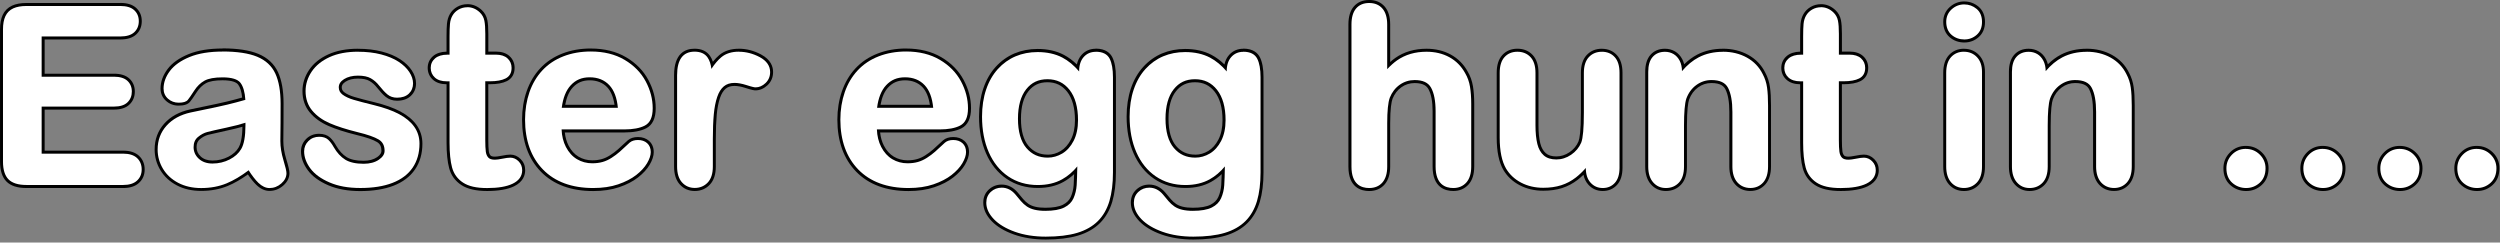
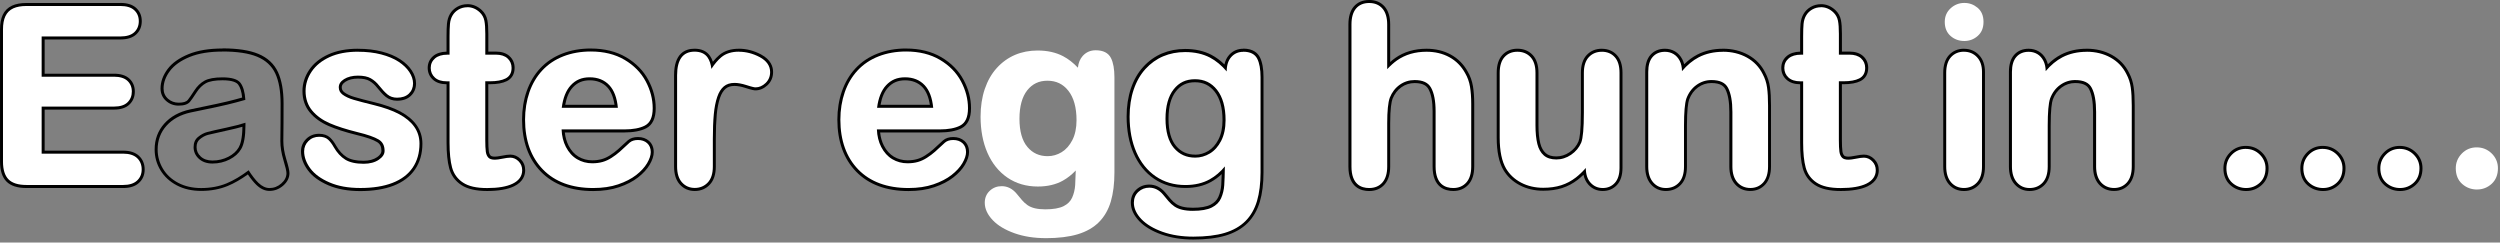
<svg xmlns="http://www.w3.org/2000/svg" width="835" height="81" viewBox="0 0 835 81" fill="none">
  <rect x="0" y="0" width="835" height="81" fill="#808080" stroke="none" />
  <g clip-path="url(#clip0_1_208)">
    <path d="M8.8 62.29C5.94 62.29 3.82 61.61 2.49 60.27C1.17 58.93 0.5 56.82 0.5 53.99V9.8C0.5 7.95 0.79 6.4 1.36 5.18C1.97 3.88 2.94 2.92 4.24 2.33C5.45 1.78 6.99 1.5 8.81 1.5H40.25C42.4 1.5 44.05 2.01 45.16 3.03C46.29 4.07 46.87 5.43 46.87 7.08C46.87 8.73 46.29 10.13 45.16 11.17C44.05 12.18 42.4 12.69 40.25 12.69H14.41V25.13H38.11C40.18 25.13 41.77 25.63 42.85 26.61C43.96 27.62 44.52 28.95 44.52 30.58C44.52 32.21 43.97 33.54 42.89 34.57C41.82 35.59 40.21 36.11 38.11 36.11H14.41V50.83H41.16C43.28 50.83 44.93 51.36 46.07 52.4C47.23 53.46 47.82 54.88 47.82 56.61C47.82 58.34 47.23 59.67 46.07 60.74C44.94 61.78 43.29 62.31 41.16 62.31H8.8V62.29Z" fill="white" />
    <path d="M40.24 2C42.26 2 43.8 2.47 44.81 3.39C45.84 4.33 46.36 5.56 46.36 7.07C46.36 8.58 45.84 9.85 44.81 10.79C43.8 11.71 42.26 12.18 40.24 12.18H13.91V25.62H38.11C40.05 25.62 41.53 26.08 42.52 26.97C43.52 27.88 44.03 29.09 44.03 30.57C44.03 32.05 43.53 33.26 42.55 34.2C41.58 35.13 40.08 35.6 38.11 35.6H13.91V51.32H41.16C43.15 51.32 44.69 51.8 45.73 52.75C46.78 53.71 47.32 55.01 47.32 56.59C47.32 58.17 46.79 59.38 45.73 60.35C44.69 61.3 43.15 61.78 41.16 61.78H8.8C6.08 61.78 4.08 61.15 2.85 59.91C1.62 58.67 1 56.68 1 53.98V9.8C1 8.02 1.27 6.54 1.81 5.4C2.37 4.21 3.25 3.34 4.44 2.79C5.59 2.27 7.05 2 8.8 2H40.24ZM40.24 1H8.8C6.91 1 5.3 1.3 4.03 1.88C2.62 2.53 1.57 3.57 0.91 4.97C0.31 6.25 0.01 7.87 0.01 9.8V54C0.01 56.96 0.73 59.19 2.15 60.63C3.57 62.07 5.81 62.8 8.81 62.8H41.17C43.42 62.8 45.18 62.23 46.41 61.1C47.68 59.94 48.32 58.43 48.32 56.6C48.32 54.77 47.68 53.19 46.41 52.02C45.18 50.89 43.41 50.32 41.17 50.32H14.91V36.6H38.11C40.34 36.6 42.07 36.04 43.24 34.92C44.43 33.79 45.03 32.32 45.03 30.57C45.03 28.82 44.41 27.34 43.2 26.23C42.02 25.16 40.31 24.62 38.12 24.62H14.91V13.18H40.24C42.52 13.18 44.28 12.62 45.48 11.52C46.72 10.38 47.35 8.89 47.35 7.06C47.35 5.23 46.72 3.78 45.48 2.64C44.28 1.54 42.51 0.98 40.24 0.98V1Z" fill="black" />
-     <path d="M90.01 63.3C88.62 63.3 87.27 62.67 85.99 61.44C85.02 60.5 83.99 59.21 82.93 57.58C80.53 59.36 78.17 60.74 75.9 61.68C73.31 62.76 70.38 63.3 67.19 63.3C64.23 63.3 61.59 62.7 59.33 61.52C57.05 60.33 55.26 58.69 54.02 56.64C52.78 54.59 52.15 52.34 52.15 49.95C52.15 46.71 53.19 43.91 55.25 41.62C57.28 39.36 60.09 37.82 63.6 37.06C64.3 36.9 66.04 36.53 68.79 35.97C71.54 35.41 73.91 34.89 75.83 34.43C77.55 34.02 79.43 33.53 81.41 32.96C81.23 30.69 80.73 29.01 79.92 27.95C79.11 26.88 77.17 26.32 74.32 26.32C71.72 26.32 69.77 26.67 68.53 27.36C67.28 28.05 66.18 29.11 65.28 30.52C64.24 32.12 63.52 33.16 63.08 33.69C62.46 34.43 61.34 34.79 59.65 34.79C58.17 34.79 56.88 34.31 55.8 33.36C54.68 32.38 54.12 31.11 54.12 29.58C54.12 27.44 54.88 25.35 56.37 23.37C57.84 21.41 60.13 19.79 63.17 18.55C66.17 17.33 69.92 16.71 74.34 16.71C79.26 16.71 83.21 17.31 86.07 18.49C89.05 19.72 91.19 21.7 92.43 24.39C93.62 26.97 94.23 30.41 94.23 34.6C94.23 37.17 94.23 39.35 94.21 41.14C94.2 42.93 94.18 44.93 94.15 47.12C94.15 49.06 94.48 51.13 95.13 53.25C95.86 55.63 96.2 57.09 96.2 57.85C96.2 59.27 95.55 60.55 94.28 61.67C93.04 62.75 91.61 63.3 90.03 63.3H90.01ZM81.47 41.67C79.96 42.14 78.02 42.62 75.68 43.12C72.67 43.76 70.55 44.24 69.37 44.55C68.34 44.82 67.34 45.36 66.39 46.15C65.55 46.85 65.14 47.83 65.14 49.13C65.14 50.51 65.65 51.65 66.7 52.63C67.76 53.61 69.19 54.11 70.95 54.11C72.94 54.11 74.81 53.67 76.49 52.8C78.14 51.95 79.36 50.84 80.11 49.52C81.01 48.01 81.46 45.43 81.46 41.84V41.66L81.47 41.67Z" fill="white" />
    <path d="M74.33 17.2C79.19 17.2 83.07 17.79 85.87 18.94C88.73 20.12 90.78 22.02 91.97 24.59C93.13 27.11 93.72 30.47 93.72 34.59C93.72 37.16 93.72 39.34 93.7 41.13C93.69 42.92 93.67 44.92 93.64 47.11C93.64 49.1 93.98 51.22 94.64 53.4C95.34 55.7 95.68 57.16 95.68 57.86C95.68 59.13 95.09 60.29 93.93 61.3C92.78 62.3 91.47 62.81 90.01 62.81C88.76 62.81 87.52 62.23 86.33 61.09C85.3 60.09 84.19 58.67 83.05 56.87C80.53 58.78 78.06 60.25 75.7 61.23C73.17 62.28 70.31 62.81 67.19 62.81C64.32 62.81 61.75 62.23 59.56 61.09C57.36 59.94 55.64 58.36 54.45 56.39C53.26 54.42 52.65 52.26 52.65 49.96C52.65 46.85 53.65 44.16 55.63 41.97C57.59 39.79 60.31 38.3 63.72 37.56C64.43 37.4 66.17 37.03 68.9 36.48C71.64 35.92 74.01 35.4 75.96 34.94C77.79 34.5 79.81 33.97 81.95 33.35C81.79 30.78 81.24 28.87 80.33 27.67C79.4 26.46 77.39 25.84 74.33 25.84C71.65 25.84 69.62 26.21 68.3 26.94C66.98 27.67 65.82 28.79 64.87 30.26C63.85 31.84 63.14 32.86 62.71 33.38C62.19 34 61.19 34.3 59.66 34.3C58.31 34.3 57.13 33.86 56.14 32.99C55.14 32.11 54.63 30.96 54.63 29.59C54.63 27.56 55.35 25.57 56.78 23.68C58.21 21.79 60.41 20.23 63.37 19.02C66.31 17.82 70 17.22 74.35 17.22M70.96 54.62C73.03 54.62 74.97 54.16 76.73 53.25C78.47 52.35 79.75 51.18 80.56 49.78C81.5 48.2 81.98 45.53 81.98 41.85V40.99C80.4 41.51 78.26 42.07 75.59 42.64C72.56 43.29 70.43 43.77 69.26 44.08C68.16 44.37 67.09 44.94 66.09 45.78C65.13 46.58 64.66 47.69 64.66 49.15C64.66 50.61 65.22 51.94 66.38 53.01C67.54 54.08 69.08 54.62 70.97 54.62M74.33 16.2C69.85 16.2 66.03 16.83 62.98 18.08C59.85 19.36 57.49 21.03 55.97 23.06C54.41 25.14 53.62 27.33 53.62 29.57C53.62 31.22 54.26 32.66 55.47 33.72C56.64 34.75 58.05 35.28 59.65 35.28C61.5 35.28 62.75 34.86 63.47 34C63.93 33.45 64.64 32.43 65.71 30.78C66.57 29.45 67.61 28.44 68.78 27.79C69.94 27.15 71.85 26.81 74.33 26.81C77.73 26.81 79.03 27.59 79.53 28.24C80.23 29.16 80.69 30.62 80.88 32.58C79.05 33.1 77.32 33.55 75.72 33.93C73.8 34.39 71.43 34.9 68.69 35.46C65.94 36.02 64.19 36.39 63.48 36.55C59.88 37.33 56.98 38.92 54.88 41.26C52.74 43.65 51.65 46.56 51.65 49.92C51.65 52.41 52.3 54.75 53.59 56.87C54.88 59 56.73 60.7 59.09 61.93C61.42 63.15 64.15 63.76 67.18 63.76C70.44 63.76 73.43 63.2 76.08 62.1C78.25 61.2 80.51 59.9 82.79 58.25C83.77 59.7 84.72 60.88 85.63 61.76C87.01 63.09 88.48 63.76 90 63.76C91.7 63.76 93.24 63.17 94.58 62.01C95.97 60.79 96.68 59.38 96.68 57.81C96.68 56.99 96.34 55.52 95.59 53.06C94.96 50.98 94.63 48.96 94.63 47.07C94.66 44.89 94.68 42.89 94.69 41.1C94.7 39.31 94.71 37.12 94.71 34.55C94.71 30.29 94.09 26.78 92.87 24.13C91.58 21.33 89.35 19.26 86.25 17.98C83.33 16.77 79.32 16.16 74.33 16.16V16.2ZM70.96 53.62C69.33 53.62 68.01 53.17 67.05 52.27C66.09 51.38 65.65 50.39 65.65 49.14C65.65 47.98 65.99 47.15 66.72 46.54C67.61 45.79 68.55 45.29 69.5 45.04C70.67 44.74 72.79 44.26 75.79 43.61C77.82 43.18 79.55 42.75 80.97 42.34C80.92 46.37 80.26 48.32 79.7 49.26C78.98 50.51 77.83 51.55 76.27 52.36C74.66 53.19 72.88 53.62 70.96 53.62Z" fill="black" />
    <path d="M120.37 63.3C116.32 63.3 112.79 62.67 109.87 61.41C106.91 60.14 104.68 58.51 103.25 56.57C101.79 54.6 101.05 52.57 101.05 50.54C101.05 49.07 101.58 47.79 102.63 46.75C103.68 45.71 105.01 45.17 106.59 45.17C107.99 45.17 109.11 45.54 109.91 46.27C110.6 46.9 111.26 47.78 111.88 48.89C112.91 50.67 114.15 52.02 115.56 52.89C116.96 53.75 118.93 54.19 121.43 54.19C123.41 54.19 125.03 53.76 126.25 52.91C127.38 52.12 127.93 51.3 127.93 50.38C127.93 48.79 127.39 47.73 126.23 47.02C124.87 46.2 122.54 45.38 119.32 44.61C115.51 43.66 112.36 42.65 109.95 41.61C107.45 40.52 105.42 39.06 103.91 37.27C102.34 35.41 101.55 33.1 101.55 30.41C101.55 28.03 102.27 25.75 103.68 23.64C105.09 21.54 107.18 19.85 109.89 18.62C112.56 17.4 115.81 16.79 119.55 16.79C122.46 16.79 125.11 17.1 127.44 17.7C129.8 18.31 131.8 19.16 133.39 20.2C135.01 21.26 136.27 22.46 137.13 23.78C138.02 25.15 138.48 26.52 138.48 27.86C138.48 29.4 137.95 30.68 136.91 31.67C135.88 32.65 134.44 33.15 132.63 33.15C131.28 33.15 130.1 32.75 129.13 31.96C128.29 31.28 127.33 30.25 126.27 28.92C125.52 27.95 124.63 27.17 123.63 26.6C122.67 26.05 121.29 25.77 119.55 25.77C117.81 25.77 116.3 26.14 115.16 26.87C114.13 27.53 113.65 28.26 113.65 29.18C113.65 30.02 113.98 30.66 114.7 31.21C115.56 31.87 116.76 32.43 118.27 32.87C119.89 33.35 122.15 33.94 124.96 34.62C128.42 35.47 131.3 36.49 133.52 37.68C135.8 38.9 137.56 40.37 138.76 42.05C139.99 43.78 140.61 45.78 140.61 47.98C140.61 51.19 139.81 53.99 138.23 56.3C136.65 58.61 134.3 60.38 131.25 61.56C128.27 62.71 124.62 63.29 120.4 63.29L120.37 63.3Z" fill="white" />
    <path d="M119.53 17.28C122.39 17.28 125.01 17.58 127.3 18.18C129.6 18.78 131.56 19.6 133.1 20.61C134.66 21.63 135.87 22.79 136.69 24.04C137.53 25.32 137.96 26.6 137.96 27.84C137.96 29.23 137.48 30.39 136.54 31.29C135.61 32.18 134.28 32.63 132.61 32.63C131.37 32.63 130.3 32.27 129.43 31.56C128.62 30.9 127.68 29.9 126.65 28.6C125.86 27.58 124.93 26.76 123.87 26.16C122.83 25.56 121.37 25.26 119.55 25.26C117.73 25.26 116.11 25.66 114.89 26.44C113.72 27.19 113.15 28.08 113.15 29.17C113.15 30.16 113.56 30.96 114.4 31.6C115.31 32.29 116.56 32.88 118.13 33.34C119.76 33.82 122.02 34.41 124.84 35.1C128.26 35.94 131.1 36.95 133.28 38.11C135.49 39.29 137.2 40.71 138.35 42.33C139.52 43.97 140.11 45.87 140.11 47.97C140.11 51.08 139.34 53.79 137.82 56.01C136.3 58.24 134.03 59.95 131.07 61.09C128.15 62.22 124.56 62.79 120.4 62.79C116.24 62.79 112.95 62.17 110.1 60.95C107.22 59.72 105.06 58.14 103.68 56.28C102.28 54.4 101.58 52.47 101.58 50.55C101.58 49.21 102.06 48.06 103.01 47.11C103.96 46.16 105.17 45.68 106.61 45.68C107.88 45.68 108.89 46.01 109.59 46.65C110.24 47.25 110.87 48.08 111.46 49.14C112.53 51 113.83 52.41 115.31 53.33C116.79 54.24 118.85 54.7 121.45 54.7C123.53 54.7 125.25 54.24 126.56 53.33C127.83 52.45 128.45 51.48 128.45 50.39C128.45 48.64 127.81 47.4 126.51 46.61C125.1 45.76 122.73 44.93 119.45 44.14C115.67 43.2 112.55 42.2 110.16 41.16C107.73 40.11 105.76 38.69 104.3 36.95C102.81 35.18 102.06 32.98 102.06 30.41C102.06 28.13 102.75 25.94 104.11 23.91C105.47 21.89 107.49 20.26 110.11 19.06C112.72 17.87 115.9 17.27 119.56 17.27M119.53 16.28C115.72 16.28 112.4 16.91 109.66 18.16C106.86 19.43 104.7 21.18 103.24 23.36C101.77 25.55 101.02 27.93 101.02 30.41C101.02 33.22 101.85 35.64 103.5 37.59C105.06 39.45 107.16 40.95 109.72 42.07C112.16 43.13 115.33 44.15 119.16 45.1C122.34 45.86 124.62 46.65 125.94 47.45C126.95 48.06 127.4 48.97 127.4 50.38C127.4 50.85 127.25 51.59 125.94 52.5C124.8 53.29 123.27 53.7 121.4 53.7C118.99 53.7 117.11 53.29 115.79 52.48C114.45 51.65 113.27 50.36 112.28 48.65C111.65 47.51 110.95 46.59 110.22 45.92C109.32 45.1 108.09 44.69 106.56 44.69C104.84 44.69 103.39 45.27 102.25 46.41C101.11 47.55 100.53 48.95 100.53 50.56C100.53 52.7 101.3 54.83 102.83 56.89C104.32 58.9 106.62 60.58 109.66 61.89C112.64 63.17 116.24 63.82 120.36 63.82C124.48 63.82 128.35 63.23 131.39 62.05C134.54 60.83 136.97 59 138.61 56.6C140.25 54.2 141.08 51.31 141.08 47.99C141.08 45.68 140.43 43.58 139.14 41.77C137.9 40.02 136.08 38.5 133.73 37.24C131.48 36.04 128.56 34.99 125.06 34.14C122.25 33.46 120.01 32.87 118.39 32.39C116.94 31.96 115.8 31.43 114.99 30.81C114.4 30.36 114.14 29.85 114.14 29.17C114.14 28.67 114.29 28.01 115.42 27.28C116.48 26.6 117.86 26.25 119.54 26.25C121.22 26.25 122.48 26.51 123.37 27.02C124.32 27.56 125.15 28.3 125.86 29.21C126.95 30.58 127.93 31.63 128.8 32.34C129.86 33.2 131.14 33.64 132.61 33.64C134.55 33.64 136.11 33.1 137.23 32.02C138.38 30.93 138.96 29.52 138.96 27.85C138.96 26.41 138.48 24.95 137.53 23.5C136.63 22.13 135.33 20.88 133.65 19.78C132.01 18.71 129.96 17.84 127.55 17.22C125.18 16.6 122.48 16.29 119.53 16.29V16.28Z" fill="black" />
    <path d="M162.72 63.3C159.12 63.3 156.32 62.67 154.39 61.41C152.42 60.13 151.11 58.33 150.5 56.06C149.93 53.96 149.64 51.13 149.64 47.66V27.65H149.2C147.37 27.65 145.93 27.19 144.92 26.27C143.88 25.33 143.35 24.12 143.35 22.68C143.35 21.24 143.91 20.02 145.01 19.09C146.06 18.2 147.55 17.75 149.45 17.75H149.65V12.17C149.65 10.38 149.7 8.95 149.79 7.93C149.9 6.79 150.21 5.78 150.71 4.93C151.22 4.04 151.96 3.31 152.91 2.75C153.86 2.19 154.94 1.91 156.1 1.91C157.74 1.91 159.24 2.53 160.55 3.74C161.45 4.58 162.03 5.62 162.27 6.82C162.48 7.88 162.59 9.38 162.59 11.29V17.75H165.6C167.4 17.75 168.82 18.21 169.82 19.11C170.85 20.04 171.37 21.24 171.37 22.68C171.37 24.53 170.58 25.9 169.08 26.66C167.78 27.32 165.95 27.65 163.64 27.65H162.59V46.78C162.59 48.44 162.65 49.73 162.76 50.6C162.85 51.31 163.09 51.88 163.47 52.3C163.79 52.65 164.41 52.83 165.28 52.83C165.85 52.83 166.65 52.72 167.68 52.51C168.85 52.27 169.76 52.15 170.45 52.15C171.6 52.15 172.64 52.61 173.54 53.51C174.44 54.41 174.9 55.53 174.9 56.84C174.9 59.01 173.74 60.68 171.45 61.79C169.4 62.79 166.45 63.3 162.71 63.3H162.72Z" fill="white" />
    <path d="M156.1 2.4C157.61 2.4 159 2.97 160.21 4.1C161.03 4.87 161.56 5.81 161.78 6.92C161.99 7.95 162.09 9.42 162.09 11.29V18.25H165.6C167.27 18.25 168.58 18.67 169.48 19.48C170.4 20.31 170.87 21.39 170.87 22.68C170.87 24.35 170.19 25.54 168.85 26.21C167.62 26.83 165.87 27.15 163.63 27.15H162.08V46.78C162.08 48.46 162.14 49.77 162.26 50.67C162.37 51.48 162.65 52.15 163.1 52.64C163.52 53.1 164.25 53.34 165.28 53.34C165.88 53.34 166.72 53.23 167.79 53.01C168.93 52.77 169.8 52.66 170.46 52.66C171.47 52.66 172.4 53.07 173.2 53.87C174 54.67 174.41 55.67 174.41 56.85C174.41 58.81 173.34 60.33 171.24 61.35C169.25 62.32 166.39 62.81 162.72 62.81C159.05 62.81 156.51 62.2 154.67 61C152.81 59.79 151.57 58.08 150.99 55.94C150.43 53.88 150.15 51.09 150.15 47.67V27.16H149.21C147.51 27.16 146.18 26.74 145.27 25.91C144.34 25.07 143.86 23.98 143.86 22.69C143.86 21.4 144.36 20.31 145.34 19.48C146.3 18.67 147.68 18.26 149.45 18.26H150.15V12.18C150.15 10.41 150.2 8.99 150.29 7.98C150.39 6.91 150.68 5.97 151.14 5.19C151.61 4.37 152.29 3.7 153.16 3.19C154.04 2.68 155.03 2.42 156.1 2.42M156.1 1.4C154.85 1.4 153.69 1.71 152.66 2.31C151.63 2.91 150.83 3.71 150.27 4.68C149.74 5.58 149.41 6.66 149.29 7.88C149.19 8.92 149.14 10.37 149.14 12.17V17.25C147.26 17.3 145.76 17.79 144.68 18.7C143.48 19.72 142.85 21.09 142.85 22.67C142.85 24.25 143.45 25.6 144.59 26.63C145.69 27.62 147.22 28.13 149.15 28.14V47.65C149.15 51.16 149.44 54.03 150.02 56.18C150.66 58.57 152.04 60.47 154.12 61.82C156.12 63.13 159.02 63.79 162.72 63.79C166.42 63.79 169.55 63.27 171.68 62.23C174.76 60.73 175.41 58.47 175.41 56.83C175.41 55.38 174.9 54.14 173.91 53.14C172.91 52.14 171.75 51.64 170.46 51.64C169.74 51.64 168.8 51.76 167.59 52.01C166.35 52.27 165.65 52.32 165.29 52.32C164.59 52.32 164.07 52.19 163.85 51.95C163.54 51.61 163.34 51.13 163.26 50.52C163.15 49.66 163.09 48.4 163.09 46.76V28.13H163.64C166.03 28.13 167.94 27.78 169.31 27.09C170.99 26.24 171.88 24.71 171.88 22.66C171.88 21.1 171.29 19.73 170.16 18.72C169.06 17.73 167.53 17.23 165.61 17.23H163.1V11.27C163.1 9.33 162.99 7.8 162.77 6.7C162.51 5.39 161.88 4.26 160.9 3.35C159.49 2.05 157.88 1.39 156.11 1.39L156.1 1.4Z" fill="black" />
    <path d="M198.13 63.3C190.85 63.3 185.09 61.17 181.01 56.98C176.94 52.8 174.87 47.07 174.87 39.96C174.87 36.63 175.37 33.49 176.37 30.63C177.37 27.74 178.86 25.23 180.79 23.16C182.73 21.08 185.15 19.46 187.97 18.36C190.77 17.26 193.92 16.71 197.32 16.71C201.76 16.71 205.63 17.67 208.84 19.56C212.05 21.45 214.49 23.94 216.09 26.95C217.68 29.95 218.49 33.04 218.49 36.16C218.49 39.28 217.51 41.41 215.58 42.4C213.87 43.29 211.47 43.73 208.46 43.73H188.08C188.21 45.64 188.67 47.36 189.43 48.85C190.31 50.57 191.5 51.88 192.94 52.74C194.39 53.61 196.02 54.04 197.78 54.04C198.99 54.04 200.11 53.9 201.1 53.62C202.08 53.34 203.05 52.9 203.98 52.3C204.95 51.67 205.86 50.99 206.67 50.28C207.54 49.52 208.62 48.53 209.97 47.26C210.74 46.6 211.78 46.27 213.06 46.27C214.43 46.27 215.57 46.66 216.45 47.44C217.37 48.25 217.83 49.38 217.83 50.8C217.83 51.96 217.39 53.3 216.53 54.77C215.69 56.2 214.43 57.58 212.77 58.86C211.13 60.14 209.04 61.21 206.58 62.05C204.12 62.88 201.27 63.31 198.1 63.31L198.13 63.3ZM205.81 35.51C205.46 32.55 204.57 30.29 203.15 28.79C201.6 27.15 199.52 26.32 196.96 26.32C194.4 26.32 192.54 27.14 190.97 28.83C189.55 30.35 188.62 32.6 188.18 35.51H205.8H205.81Z" fill="white" />
    <path d="M197.33 17.2C201.68 17.2 205.47 18.13 208.59 19.98C211.72 21.82 214.09 24.24 215.66 27.17C217.22 30.09 218 33.11 218 36.15C218 39.19 217.11 41.04 215.36 41.95C213.72 42.8 211.4 43.23 208.47 43.23H187.57C187.65 45.42 188.14 47.39 189.01 49.08C189.94 50.88 191.18 52.26 192.71 53.17C194.24 54.08 195.96 54.54 197.81 54.54C199.07 54.54 200.23 54.39 201.26 54.1C202.29 53.81 203.3 53.34 204.27 52.72C205.26 52.08 206.19 51.39 207.02 50.66C207.87 49.92 208.95 48.93 210.33 47.62C211 47.05 211.92 46.76 213.08 46.76C214.32 46.76 215.35 47.11 216.14 47.81C216.94 48.52 217.35 49.53 217.35 50.79C217.35 51.86 216.94 53.12 216.12 54.51C215.31 55.88 214.09 57.21 212.49 58.46C210.89 59.7 208.86 60.75 206.45 61.57C204.04 62.39 201.24 62.8 198.13 62.8C190.99 62.8 185.35 60.72 181.37 56.63C177.39 52.54 175.37 46.93 175.37 39.96C175.37 36.69 175.87 33.6 176.84 30.79C177.82 27.97 179.27 25.52 181.16 23.5C183.05 21.47 185.4 19.9 188.16 18.82C190.91 17.75 193.99 17.2 197.33 17.2ZM187.62 36.01H206.37C206.06 32.67 205.1 30.13 203.52 28.45C201.87 26.7 199.67 25.82 196.97 25.82C194.27 25.82 192.29 26.69 190.62 28.49C189.04 30.19 188.03 32.72 187.62 36.01ZM197.33 16.2C193.87 16.2 190.66 16.77 187.8 17.89C184.9 19.02 182.42 20.68 180.43 22.82C178.45 24.94 176.93 27.52 175.9 30.47C174.89 33.38 174.37 36.58 174.37 39.97C174.37 47.21 176.48 53.06 180.65 57.34C184.83 61.63 190.71 63.81 198.13 63.81C201.35 63.81 204.26 63.38 206.77 62.53C209.29 61.68 211.42 60.58 213.1 59.26C214.81 57.93 216.11 56.51 216.98 55.03C217.89 53.48 218.35 52.06 218.35 50.8C218.35 49.26 217.81 47.97 216.8 47.07C215.82 46.21 214.57 45.77 213.08 45.77C211.67 45.77 210.53 46.14 209.68 46.87C208.29 48.18 207.21 49.16 206.36 49.91C205.57 50.61 204.68 51.27 203.73 51.88C202.84 52.45 201.92 52.88 200.99 53.14C200.04 53.41 198.97 53.55 197.81 53.55C196.14 53.55 194.6 53.14 193.22 52.32C191.86 51.51 190.74 50.27 189.9 48.63C189.24 47.34 188.82 45.87 188.65 44.24H208.48C211.57 44.24 214.04 43.77 215.83 42.85C217.94 41.76 219.01 39.51 219.01 36.16C219.01 32.81 218.18 29.78 216.55 26.71C214.9 23.62 212.4 21.06 209.11 19.12C205.83 17.19 201.87 16.21 197.34 16.21L197.33 16.2ZM188.78 35.01C189.23 32.48 190.09 30.52 191.35 29.17C192.82 27.59 194.65 26.82 196.97 26.82C199.29 26.82 201.35 27.6 202.8 29.14C204.05 30.47 204.87 32.44 205.25 35.01H188.79H188.78Z" fill="black" />
    <path d="M232.06 63.3C230.19 63.3 228.64 62.62 227.43 61.29C226.25 59.98 225.65 58.09 225.65 55.65V25.17C225.65 18.24 229.09 16.79 231.98 16.79C234.14 16.79 235.73 17.51 236.73 18.94C237.25 19.69 237.64 20.63 237.89 21.75C238.78 20.52 239.69 19.52 240.62 18.74C242.18 17.44 244.25 16.78 246.78 16.78C249.31 16.78 251.64 17.4 253.95 18.62C256.46 19.95 257.73 21.79 257.73 24.08C257.73 25.7 257.16 27.05 256.03 28.12C254.92 29.17 253.68 29.7 252.36 29.7C252.01 29.7 251.32 29.61 249.15 28.91C247.72 28.45 246.44 28.22 245.35 28.22C244.02 28.22 242.92 28.57 242.1 29.25C241.23 29.97 240.54 31.08 240.04 32.55C239.51 34.13 239.13 36.04 238.93 38.24C238.72 40.48 238.61 43.26 238.61 46.51V55.65C238.61 58.12 237.99 60.03 236.78 61.33C235.54 62.64 233.96 63.31 232.08 63.31L232.06 63.3Z" fill="white" />
    <path d="M246.78 17.28C249.15 17.28 251.48 17.88 253.71 19.06C256.04 20.3 257.22 21.99 257.22 24.07C257.22 25.54 256.7 26.78 255.68 27.74C254.67 28.7 253.55 29.18 252.35 29.18C252.06 29.18 251.42 29.1 249.29 28.41C247.79 27.93 246.47 27.69 245.33 27.69C243.85 27.69 242.67 28.08 241.76 28.84C240.82 29.62 240.08 30.8 239.55 32.37C239 33.98 238.62 35.93 238.41 38.17C238.2 40.42 238.09 43.22 238.09 46.48V55.62C238.09 57.96 237.52 59.76 236.39 60.95C235.25 62.16 233.79 62.77 232.06 62.77C230.33 62.77 228.91 62.15 227.8 60.92C226.7 59.71 226.15 57.92 226.15 55.61V25.13C226.15 19.9 228.11 17.25 231.98 17.25C233.96 17.25 235.42 17.9 236.32 19.19C236.98 20.13 237.41 21.41 237.61 23.01C238.69 21.35 239.81 20.04 240.94 19.1C242.4 17.88 244.37 17.26 246.77 17.26M246.78 16.28C244.13 16.28 241.95 16.98 240.3 18.35C239.56 18.97 238.82 19.73 238.1 20.63C237.85 19.87 237.53 19.2 237.13 18.64C236.03 17.07 234.3 16.27 231.97 16.27C228.85 16.27 225.14 17.81 225.14 25.15V55.63C225.14 58.2 225.78 60.21 227.05 61.61C228.36 63.06 230.04 63.79 232.05 63.79C234.06 63.79 235.78 63.07 237.11 61.65C238.42 60.26 239.08 58.23 239.08 55.63V46.49C239.08 43.26 239.19 40.49 239.39 38.27C239.59 36.11 239.96 34.24 240.48 32.7C240.95 31.32 241.59 30.28 242.38 29.62C243.12 29 244.08 28.7 245.31 28.7C246.35 28.7 247.58 28.92 248.96 29.37C251.18 30.09 251.89 30.18 252.33 30.18C253.79 30.18 255.14 29.6 256.35 28.47C257.58 27.31 258.21 25.83 258.21 24.07C258.21 22.31 257.51 19.95 254.16 18.17C251.78 16.91 249.29 16.27 246.76 16.27L246.78 16.28Z" fill="black" />
    <path d="M303.44 63.3C296.16 63.3 290.4 61.17 286.32 56.98C282.25 52.8 280.18 47.07 280.18 39.96C280.18 36.63 280.68 33.49 281.68 30.63C282.68 27.74 284.17 25.23 286.1 23.16C288.04 21.08 290.46 19.46 293.29 18.36C296.09 17.26 299.24 16.71 302.64 16.71C307.08 16.71 310.96 17.67 314.16 19.56C317.37 21.45 319.81 23.94 321.41 26.95C323.01 29.94 323.81 33.04 323.81 36.16C323.81 39.28 322.83 41.41 320.9 42.4C319.19 43.29 316.79 43.73 313.78 43.73H293.4C293.53 45.64 293.99 47.36 294.75 48.85C295.63 50.57 296.82 51.88 298.26 52.74C299.71 53.61 301.34 54.04 303.1 54.04C304.31 54.04 305.43 53.9 306.42 53.62C307.4 53.34 308.37 52.9 309.3 52.3C310.27 51.67 311.18 51 311.99 50.28C312.84 49.54 313.92 48.55 315.29 47.26C316.06 46.6 317.1 46.27 318.38 46.27C319.75 46.27 320.89 46.66 321.77 47.44C322.69 48.25 323.15 49.38 323.15 50.8C323.15 51.96 322.71 53.3 321.85 54.77C321.01 56.2 319.75 57.58 318.09 58.86C316.45 60.14 314.37 61.21 311.9 62.05C309.44 62.88 306.58 63.31 303.42 63.31L303.44 63.3ZM311.13 35.51C310.78 32.55 309.89 30.29 308.47 28.79C306.92 27.15 304.84 26.32 302.28 26.32C299.72 26.32 297.86 27.14 296.3 28.83C294.88 30.35 293.95 32.6 293.51 35.51H311.13Z" fill="white" />
    <path d="M302.64 17.2C306.99 17.2 310.78 18.13 313.9 19.98C317.03 21.82 319.4 24.24 320.97 27.17C322.53 30.09 323.31 33.11 323.31 36.15C323.31 39.19 322.42 41.04 320.67 41.95C319.03 42.8 316.71 43.23 313.78 43.23H292.88C292.96 45.42 293.45 47.39 294.32 49.08C295.25 50.88 296.49 52.26 298.02 53.17C299.55 54.08 301.27 54.54 303.12 54.54C304.38 54.54 305.54 54.39 306.57 54.1C307.6 53.81 308.61 53.34 309.58 52.72C310.57 52.08 311.5 51.39 312.33 50.66C313.18 49.92 314.26 48.93 315.64 47.62C316.31 47.05 317.23 46.76 318.39 46.76C319.63 46.76 320.66 47.11 321.45 47.81C322.25 48.52 322.66 49.53 322.66 50.79C322.66 51.86 322.25 53.12 321.43 54.51C320.62 55.88 319.4 57.21 317.8 58.46C316.2 59.7 314.17 60.75 311.76 61.57C309.35 62.39 306.55 62.8 303.44 62.8C296.3 62.8 290.66 60.72 286.68 56.63C282.7 52.54 280.68 46.93 280.68 39.96C280.68 36.69 281.18 33.6 282.15 30.79C283.13 27.97 284.58 25.52 286.47 23.5C288.36 21.47 290.71 19.9 293.47 18.82C296.22 17.75 299.3 17.2 302.64 17.2ZM292.94 36.01H311.69C311.38 32.67 310.42 30.13 308.84 28.45C307.19 26.7 304.99 25.82 302.29 25.82C299.59 25.82 297.61 26.69 295.94 28.49C294.36 30.19 293.35 32.72 292.94 36.01ZM302.64 16.2C299.18 16.2 295.97 16.77 293.11 17.89C290.21 19.02 287.73 20.68 285.74 22.82C283.76 24.94 282.24 27.52 281.21 30.47C280.2 33.38 279.68 36.58 279.68 39.97C279.68 47.21 281.79 53.06 285.96 57.34C290.14 61.63 296.02 63.81 303.44 63.81C306.66 63.81 309.57 63.38 312.08 62.53C314.6 61.68 316.73 60.58 318.41 59.26C320.12 57.93 321.42 56.51 322.29 55.03C323.2 53.48 323.66 52.06 323.66 50.8C323.66 49.26 323.12 47.97 322.11 47.07C321.13 46.21 319.88 45.77 318.39 45.77C316.98 45.77 315.84 46.14 314.99 46.87C313.6 48.18 312.52 49.16 311.67 49.91C310.88 50.61 309.99 51.27 309.04 51.88C308.15 52.45 307.23 52.88 306.3 53.14C305.35 53.41 304.28 53.55 303.12 53.55C301.45 53.55 299.91 53.14 298.53 52.32C297.17 51.51 296.05 50.27 295.21 48.63C294.55 47.34 294.13 45.87 293.96 44.24H313.79C316.88 44.24 319.35 43.77 321.14 42.85C323.25 41.76 324.32 39.51 324.32 36.16C324.32 32.81 323.49 29.78 321.86 26.71C320.21 23.62 317.71 21.06 314.42 19.12C311.14 17.19 307.18 16.21 302.65 16.21L302.64 16.2ZM294.1 35.01C294.55 32.48 295.41 30.52 296.67 29.17C298.14 27.59 299.97 26.82 302.29 26.82C304.61 26.82 306.67 27.6 308.12 29.14C309.37 30.47 310.19 32.44 310.57 35.01H294.11H294.1Z" fill="black" />
    <path d="M349.28 79.54C345.41 79.54 341.9 78.99 338.84 77.9C335.74 76.8 333.3 75.34 331.6 73.56C329.82 71.7 328.91 69.74 328.91 67.71C328.91 66.09 329.48 64.74 330.59 63.71C331.69 62.69 333.02 62.18 334.56 62.18C336.47 62.18 338.14 63.01 339.53 64.66C340.13 65.39 340.73 66.11 341.35 66.84C341.92 67.51 342.56 68.08 343.24 68.55C343.9 69 344.71 69.34 345.66 69.57C346.65 69.8 347.81 69.92 349.12 69.92C351.78 69.92 353.85 69.56 355.27 68.84C356.61 68.16 357.56 67.21 358.09 66.02C358.67 64.72 359.01 63.3 359.11 61.81C359.18 60.69 359.25 59.05 359.3 56.94C357.99 58.33 356.55 59.47 355.01 60.33C352.67 61.64 349.85 62.3 346.64 62.3C342.79 62.3 339.37 61.3 336.47 59.32C333.59 57.35 331.34 54.56 329.8 51.03C328.28 47.55 327.51 43.49 327.51 38.96C327.51 35.58 327.98 32.47 328.91 29.74C329.85 26.97 331.2 24.6 332.95 22.69C334.69 20.77 336.74 19.31 339.03 18.33C341.31 17.36 343.84 16.87 346.56 16.87C349.81 16.87 352.68 17.51 355.08 18.77C356.81 19.68 358.46 20.96 360.02 22.61C360.19 20.98 360.73 19.68 361.62 18.69C362.75 17.43 364.21 16.79 365.97 16.79C368.48 16.79 370.2 17.67 371.07 19.4C371.83 20.91 372.22 23.07 372.22 25.81V57.61C372.22 61.32 371.81 64.57 371.02 67.28C370.2 70.05 368.86 72.38 367.04 74.2C365.22 76.02 362.82 77.39 359.9 78.26C357.05 79.11 353.48 79.55 349.29 79.55L349.28 79.54ZM349.85 26.96C347.02 26.96 344.82 28 343.11 30.15C341.38 32.34 340.5 35.54 340.5 39.68C340.5 43.82 341.4 47.02 343.17 49.1C344.92 51.16 347.13 52.16 349.93 52.16C351.56 52.16 353.12 51.72 354.57 50.84C356.02 49.96 357.22 48.61 358.15 46.82C359.09 45.01 359.56 42.75 359.56 40.12C359.56 35.91 358.64 32.61 356.83 30.31C355.05 28.06 352.77 26.96 349.85 26.96Z" fill="white" />
-     <path d="M365.97 17.28C368.28 17.28 369.84 18.07 370.63 19.62C371.36 21.06 371.73 23.14 371.73 25.8V57.6C371.73 61.27 371.33 64.47 370.55 67.13C369.75 69.82 368.46 72.08 366.69 73.84C364.93 75.6 362.6 76.93 359.76 77.78C356.96 78.62 353.43 79.04 349.29 79.04C345.48 79.04 342.02 78.5 339.02 77.43C335.99 76.35 333.62 74.93 331.97 73.22C330.28 71.46 329.42 69.61 329.42 67.72C329.42 66.24 329.93 65.02 330.94 64.08C331.94 63.15 333.16 62.68 334.57 62.68C336.32 62.68 337.87 63.45 339.16 64.98C339.75 65.71 340.36 66.43 340.98 67.16C341.58 67.86 342.25 68.46 342.97 68.96C343.68 69.44 344.54 69.81 345.55 70.05C346.58 70.29 347.78 70.42 349.12 70.42C351.86 70.42 354.01 70.04 355.49 69.29C356.94 68.56 357.97 67.53 358.55 66.22C359.15 64.86 359.51 63.39 359.61 61.84C359.7 60.48 359.77 58.38 359.82 55.58C358.32 57.4 356.62 58.85 354.75 59.89C352.48 61.16 349.75 61.8 346.63 61.8C342.88 61.8 339.55 60.83 336.74 58.91C333.93 56.99 331.75 54.28 330.25 50.84C328.76 47.42 328 43.43 328 38.97C328 35.64 328.46 32.59 329.37 29.91C330.28 27.21 331.61 24.9 333.3 23.04C335 21.18 336.99 19.75 339.21 18.81C341.43 17.87 343.89 17.39 346.54 17.39C349.71 17.39 352.5 18.01 354.83 19.23C356.81 20.27 358.69 21.82 360.43 23.86V23.79C360.43 21.77 360.95 20.18 361.96 19.04C362.99 17.89 364.33 17.31 365.94 17.31M349.93 52.65C351.65 52.65 353.29 52.18 354.83 51.26C356.36 50.34 357.63 48.92 358.59 47.05C359.56 45.17 360.06 42.84 360.06 40.12C360.06 35.79 359.1 32.39 357.22 30C355.34 27.62 352.93 26.46 349.85 26.46C346.77 26.46 344.52 27.57 342.72 29.84C340.92 32.12 340 35.43 340 39.68C340 43.93 340.94 47.25 342.79 49.42C344.64 51.59 346.98 52.65 349.93 52.65ZM365.97 16.28C364.06 16.28 362.47 16.97 361.24 18.34C360.47 19.2 359.95 20.27 359.67 21.53C358.29 20.18 356.83 19.11 355.31 18.31C352.83 17.01 349.88 16.35 346.55 16.35C343.77 16.35 341.17 16.86 338.82 17.85C336.46 18.85 334.36 20.36 332.56 22.33C330.77 24.29 329.38 26.72 328.42 29.56C327.48 32.35 327 35.51 327 38.94C327 43.54 327.78 47.67 329.33 51.21C330.91 54.83 333.21 57.69 336.18 59.71C339.16 61.75 342.68 62.78 346.63 62.78C349.92 62.78 352.82 62.1 355.24 60.74C356.48 60.05 357.66 59.18 358.76 58.15C358.72 59.66 358.67 60.87 358.61 61.75C358.51 63.18 358.19 64.54 357.63 65.79C357.15 66.87 356.28 67.74 355.04 68.37C353.69 69.05 351.7 69.39 349.12 69.39C347.85 69.39 346.73 69.28 345.78 69.05C344.89 68.84 344.14 68.52 343.53 68.11C342.88 67.67 342.28 67.12 341.74 66.49C341.12 65.76 340.52 65.04 339.93 64.32C338.42 62.54 336.62 61.65 334.56 61.65C332.89 61.65 331.44 62.21 330.25 63.31C329.03 64.44 328.41 65.91 328.41 67.68C328.41 69.84 329.36 71.92 331.23 73.87C332.99 75.7 335.49 77.2 338.67 78.33C341.79 79.44 345.36 80 349.28 80C353.52 80 357.14 79.56 360.04 78.69C363.03 77.79 365.51 76.38 367.39 74.5C369.27 72.62 370.65 70.22 371.5 67.37C372.31 64.62 372.72 61.32 372.72 57.56V25.76C372.72 22.94 372.31 20.71 371.52 19.13C370.85 17.81 369.35 16.24 365.97 16.24V16.28ZM349.93 51.65C347.29 51.65 345.21 50.71 343.55 48.77C341.86 46.79 341 43.73 341 39.68C341 35.63 341.84 32.56 343.5 30.47C345.12 28.42 347.14 27.47 349.84 27.47C352.54 27.47 354.72 28.47 356.42 30.63C358.16 32.83 359.04 36.03 359.04 40.13C359.04 42.68 358.58 44.86 357.68 46.6C356.8 48.31 355.66 49.59 354.29 50.42C352.92 51.25 351.45 51.67 349.91 51.67L349.93 51.65Z" fill="black" />
    <path d="M398.57 79.54C394.7 79.54 391.19 78.99 388.13 77.9C385.03 76.8 382.59 75.34 380.89 73.56C379.11 71.7 378.2 69.74 378.2 67.71C378.2 66.09 378.77 64.74 379.88 63.71C380.97 62.69 382.31 62.18 383.85 62.18C385.75 62.18 387.43 63.01 388.82 64.66C389.42 65.39 390.02 66.11 390.64 66.84C391.21 67.5 391.84 68.08 392.53 68.55C393.18 69 393.99 69.34 394.94 69.57C395.93 69.8 397.09 69.92 398.4 69.92C401.06 69.92 403.13 69.56 404.55 68.84C405.9 68.16 406.85 67.21 407.37 66.02C407.95 64.72 408.29 63.3 408.39 61.81C408.46 60.7 408.53 59.06 408.57 56.94C407.26 58.33 405.82 59.47 404.28 60.33C401.94 61.64 399.12 62.3 395.91 62.3C392.06 62.3 388.64 61.3 385.74 59.32C382.86 57.35 380.61 54.56 379.07 51.03C377.55 47.55 376.78 43.49 376.78 38.96C376.78 35.58 377.25 32.47 378.18 29.74C379.12 26.97 380.47 24.6 382.22 22.69C383.97 20.77 386.01 19.31 388.3 18.33C390.58 17.36 393.11 16.87 395.83 16.87C399.08 16.87 401.95 17.51 404.35 18.77C406.08 19.68 407.73 20.96 409.29 22.61C409.46 20.98 410 19.68 410.89 18.69C412.02 17.43 413.48 16.79 415.24 16.79C417.75 16.79 419.47 17.67 420.34 19.4C421.1 20.91 421.49 23.07 421.49 25.81V57.61C421.49 61.32 421.08 64.57 420.29 67.28C419.47 70.05 418.13 72.38 416.31 74.2C414.49 76.02 412.09 77.39 409.17 78.26C406.32 79.11 402.75 79.55 398.56 79.55L398.57 79.54ZM399.13 26.96C396.3 26.96 394.09 28 392.39 30.15C390.66 32.34 389.78 35.54 389.78 39.68C389.78 43.82 390.68 47.02 392.45 49.1C394.2 51.16 396.42 52.16 399.21 52.16C400.83 52.16 402.4 51.72 403.85 50.84C405.3 49.96 406.5 48.61 407.43 46.82C408.37 45.01 408.84 42.75 408.84 40.12C408.84 35.91 407.92 32.61 406.11 30.31C404.33 28.06 402.05 26.96 399.14 26.96H399.13Z" fill="white" />
    <path d="M415.26 17.28C417.57 17.28 419.13 18.07 419.92 19.62C420.65 21.06 421.02 23.14 421.02 25.8V57.6C421.02 61.27 420.62 64.47 419.84 67.13C419.04 69.82 417.75 72.08 415.98 73.84C414.22 75.6 411.89 76.93 409.05 77.78C406.25 78.62 402.72 79.04 398.58 79.04C394.77 79.04 391.31 78.5 388.31 77.43C385.28 76.35 382.91 74.93 381.26 73.22C379.57 71.46 378.71 69.61 378.71 67.72C378.71 66.24 379.22 65.02 380.23 64.08C381.23 63.15 382.45 62.68 383.86 62.68C385.61 62.68 387.16 63.45 388.45 64.98C389.04 65.71 389.65 66.43 390.27 67.16C390.87 67.86 391.54 68.46 392.26 68.96C392.97 69.44 393.83 69.81 394.84 70.05C395.87 70.29 397.07 70.42 398.41 70.42C401.15 70.42 403.3 70.04 404.78 69.29C406.23 68.56 407.26 67.53 407.84 66.22C408.44 64.86 408.8 63.39 408.9 61.84C408.99 60.48 409.06 58.38 409.11 55.58C407.61 57.4 405.91 58.85 404.04 59.89C401.77 61.16 399.04 61.8 395.92 61.8C392.17 61.8 388.84 60.83 386.03 58.91C383.22 56.99 381.04 54.28 379.54 50.84C378.05 47.42 377.29 43.43 377.29 38.97C377.29 35.64 377.75 32.59 378.66 29.91C379.57 27.21 380.9 24.9 382.59 23.04C384.29 21.18 386.28 19.75 388.5 18.81C390.72 17.87 393.18 17.39 395.83 17.39C399 17.39 401.79 18.01 404.12 19.23C406.1 20.27 407.98 21.82 409.72 23.86V23.79C409.72 21.77 410.24 20.18 411.25 19.04C412.28 17.89 413.62 17.31 415.23 17.31M399.21 52.65C400.93 52.65 402.57 52.18 404.11 51.26C405.64 50.34 406.91 48.92 407.87 47.05C408.84 45.17 409.34 42.84 409.34 40.12C409.34 35.79 408.38 32.39 406.5 30C404.62 27.62 402.21 26.46 399.13 26.46C396.05 26.46 393.8 27.57 392 29.84C390.2 32.12 389.28 35.43 389.28 39.68C389.28 43.93 390.22 47.25 392.07 49.42C393.92 51.59 396.26 52.65 399.21 52.65ZM415.26 16.28C413.35 16.28 411.76 16.97 410.53 18.34C409.76 19.2 409.24 20.27 408.96 21.53C407.58 20.18 406.12 19.11 404.6 18.31C402.12 17.01 399.17 16.35 395.84 16.35C393.06 16.35 390.46 16.86 388.11 17.85C385.75 18.85 383.65 20.36 381.85 22.33C380.06 24.29 378.67 26.72 377.71 29.56C376.77 32.35 376.29 35.51 376.29 38.94C376.29 43.54 377.07 47.67 378.62 51.21C380.2 54.83 382.5 57.69 385.47 59.71C388.45 61.75 391.97 62.78 395.92 62.78C399.21 62.78 402.11 62.1 404.53 60.74C405.77 60.05 406.95 59.18 408.05 58.15C408.01 59.66 407.96 60.87 407.9 61.75C407.8 63.18 407.48 64.54 406.92 65.79C406.44 66.87 405.57 67.74 404.33 68.37C402.98 69.05 400.99 69.39 398.41 69.39C397.14 69.39 396.02 69.28 395.07 69.05C394.18 68.84 393.43 68.52 392.82 68.11C392.17 67.67 391.57 67.12 391.03 66.49C390.41 65.76 389.81 65.04 389.22 64.32C387.71 62.54 385.91 61.65 383.85 61.65C382.18 61.65 380.73 62.21 379.54 63.31C378.32 64.44 377.7 65.91 377.7 67.68C377.7 69.84 378.65 71.92 380.52 73.87C382.28 75.7 384.78 77.2 387.96 78.33C391.08 79.44 394.65 80 398.57 80C402.81 80 406.43 79.56 409.33 78.69C412.32 77.79 414.8 76.38 416.68 74.5C418.56 72.62 419.94 70.22 420.79 67.37C421.6 64.62 422.01 61.32 422.01 57.56V25.76C422.01 22.94 421.6 20.71 420.81 19.13C420.14 17.81 418.64 16.24 415.26 16.24V16.28ZM399.21 51.65C396.57 51.65 394.49 50.71 392.83 48.77C391.14 46.79 390.28 43.73 390.28 39.68C390.28 35.63 391.12 32.56 392.78 30.47C394.4 28.42 396.42 27.47 399.12 27.47C401.82 27.47 404 28.47 405.7 30.63C407.44 32.83 408.32 36.03 408.32 40.13C408.32 42.68 407.86 44.86 406.96 46.6C406.08 48.31 404.94 49.59 403.57 50.42C402.2 51.25 400.73 51.67 399.19 51.67L399.21 51.65Z" fill="black" />
    <path d="M485.4 63.3C483 63.3 478.99 62.31 478.99 55.64V37.15C478.99 33.84 478.51 31.28 477.55 29.55C476.69 27.99 475.03 27.24 472.49 27.24C470.76 27.24 469.18 27.74 467.79 28.72C466.39 29.71 465.33 31.1 464.63 32.83C464.09 34.32 463.82 37.12 463.82 41.16V55.64C463.82 58.04 463.25 59.93 462.11 61.24C460.94 62.6 459.32 63.29 457.28 63.29C454.88 63.29 450.87 62.3 450.87 55.63V8.16C450.87 5.71 451.43 3.81 452.53 2.52C453.67 1.18 455.27 0.51 457.28 0.51C459.29 0.51 460.94 1.19 462.11 2.54C463.24 3.85 463.82 5.74 463.82 8.17V21.89C464.66 21.07 465.5 20.37 466.31 19.79C467.72 18.8 469.29 18.04 471 17.54C472.69 17.05 474.52 16.8 476.45 16.8C479.39 16.8 482.04 17.44 484.33 18.69C486.64 19.95 488.48 21.81 489.8 24.21C490.63 25.6 491.19 27.2 491.48 28.93C491.76 30.59 491.9 32.53 491.9 34.69V55.66C491.9 58.09 491.31 59.99 490.14 61.3C488.94 62.64 487.35 63.32 485.4 63.32V63.3Z" fill="white" />
    <path d="M457.28 1C459.16 1 460.66 1.62 461.73 2.86C462.78 4.07 463.32 5.86 463.32 8.16V23.1C464.43 21.92 465.53 20.94 466.6 20.18C467.96 19.22 469.49 18.49 471.14 18C472.78 17.52 474.57 17.28 476.45 17.28C479.3 17.28 481.87 17.89 484.09 19.11C486.32 20.33 488.09 22.12 489.36 24.43C490.16 25.79 490.71 27.32 490.98 28.99C491.25 30.63 491.39 32.54 491.39 34.67V55.64C491.39 57.95 490.84 59.73 489.76 60.95C488.66 62.18 487.2 62.8 485.4 62.8C482.7 62.8 479.49 61.56 479.49 55.64V37.15C479.49 33.75 478.98 31.11 477.99 29.31C477.03 27.58 475.24 26.74 472.49 26.74C470.65 26.74 468.98 27.27 467.51 28.31C466.03 29.36 464.91 30.81 464.18 32.64C463.62 34.19 463.33 37.06 463.33 41.16V55.64C463.33 57.92 462.8 59.69 461.75 60.92C460.68 62.17 459.18 62.8 457.3 62.8C454.6 62.8 451.39 61.56 451.39 55.64V8.16C451.39 5.83 451.91 4.04 452.93 2.84C453.97 1.62 455.44 1 457.3 1M457.28 0C455.12 0 453.39 0.74 452.15 2.19C450.97 3.57 450.37 5.58 450.37 8.16V55.64C450.37 62.74 454.7 63.8 457.28 63.8C459.47 63.8 461.22 63.05 462.49 61.57C463.7 60.16 464.32 58.16 464.32 55.64V41.16C464.32 36.21 464.75 33.98 465.11 32.98C465.76 31.37 466.76 30.06 468.08 29.13C469.38 28.21 470.86 27.74 472.49 27.74C475.62 27.74 476.62 28.91 477.11 29.79C478.02 31.44 478.49 33.92 478.49 37.14V55.63C478.49 62.73 482.82 63.79 485.4 63.79C487.5 63.79 489.21 63.05 490.51 61.6C491.76 60.2 492.39 58.19 492.39 55.63V34.66C492.39 32.48 492.25 30.52 491.97 28.82C491.67 27.03 491.09 25.38 490.22 23.92C488.87 21.46 486.97 19.54 484.57 18.23C482.21 16.94 479.47 16.28 476.45 16.28C474.47 16.28 472.59 16.54 470.86 17.04C469.1 17.55 467.47 18.33 466.02 19.36C465.46 19.76 464.89 20.21 464.32 20.72V8.15C464.32 5.6 463.7 3.59 462.49 2.19C461.22 0.73 459.47 -0.01 457.29 -0.01L457.28 0Z" fill="black" />
    <path d="M535.33 63.3C533.54 63.3 532.05 62.64 530.88 61.34C529.96 60.31 529.4 58.97 529.22 57.33C528.38 58.21 527.52 59 526.64 59.68C525.11 60.87 523.41 61.77 521.6 62.35C519.8 62.93 517.72 63.22 515.44 63.22C512.64 63.22 510.09 62.63 507.86 61.46C505.61 60.28 503.83 58.63 502.59 56.55C501.14 54.07 500.4 50.53 500.4 46.01V24.31C500.4 21.87 500.99 19.99 502.15 18.72C503.33 17.43 504.9 16.77 506.82 16.77C508.74 16.77 510.36 17.43 511.56 18.73C512.75 20.01 513.35 21.89 513.35 24.3V41.83C513.35 44.28 513.56 46.35 513.96 47.99C514.34 49.5 515.01 50.69 515.96 51.53C516.88 52.33 518.17 52.74 519.81 52.74C521.45 52.74 523.01 52.24 524.47 51.27C525.93 50.29 527.01 48.99 527.68 47.42C528.06 46.46 528.52 43.96 528.52 37.62V24.3C528.52 21.88 529.12 20.01 530.31 18.73C531.52 17.43 533.1 16.77 535.02 16.77C536.94 16.77 538.51 17.43 539.69 18.72C540.85 19.99 541.44 21.87 541.44 24.31V56.03C541.44 58.36 540.87 60.17 539.76 61.4C538.62 62.65 537.14 63.29 535.35 63.29L535.33 63.3Z" fill="white" />
    <path d="M535.01 17.28C536.78 17.28 538.23 17.88 539.31 19.07C540.38 20.24 540.92 22.01 540.92 24.32V56.04C540.92 58.24 540.4 59.94 539.37 61.07C538.33 62.22 536.97 62.8 535.33 62.8C533.69 62.8 532.32 62.2 531.25 61.01C530.19 59.84 529.66 58.19 529.66 56.12V56.1C528.6 57.32 527.48 58.39 526.34 59.28C524.86 60.43 523.21 61.31 521.45 61.87C519.69 62.43 517.67 62.72 515.44 62.72C512.73 62.72 510.25 62.15 508.09 61.02C505.92 59.89 504.21 58.3 503.02 56.3C501.62 53.9 500.9 50.45 500.9 46.02V24.32C500.9 22.01 501.44 20.24 502.51 19.07C503.59 17.88 505.04 17.28 506.81 17.28C508.58 17.28 510.08 17.89 511.19 19.08C512.29 20.27 512.85 22.03 512.85 24.31V41.84C512.85 44.33 513.06 46.44 513.48 48.12C513.88 49.74 514.6 51.01 515.63 51.92C516.64 52.81 518.05 53.26 519.81 53.26C521.57 53.26 523.21 52.74 524.74 51.7C526.28 50.66 527.42 49.29 528.13 47.63C528.71 46.16 529.01 42.79 529.01 37.64V24.32C529.01 22.03 529.57 20.27 530.67 19.09C531.78 17.89 533.24 17.29 535.01 17.29M535.01 16.28C532.95 16.28 531.25 16.99 529.94 18.4C528.66 19.78 528.02 21.77 528.02 24.31V37.63C528.02 43.89 527.58 46.32 527.21 47.25C526.59 48.71 525.57 49.93 524.19 50.86C522.82 51.78 521.35 52.25 519.81 52.25C518.27 52.25 517.11 51.88 516.29 51.16C515.42 50.39 514.8 49.29 514.45 47.87C514.05 46.27 513.85 44.24 513.85 41.83V24.3C513.85 21.76 513.2 19.77 511.93 18.39C510.62 16.98 508.9 16.27 506.82 16.27C504.74 16.27 503.06 16.98 501.78 18.38C500.54 19.74 499.9 21.73 499.9 24.3V46C499.9 50.61 500.66 54.24 502.15 56.79C503.44 58.96 505.28 60.67 507.62 61.89C509.93 63.09 512.55 63.7 515.43 63.7C517.76 63.7 519.89 63.4 521.74 62.81C523.61 62.21 525.36 61.28 526.94 60.06C527.6 59.55 528.24 58.98 528.88 58.37C529.16 59.68 529.7 60.78 530.5 61.67C531.77 63.08 533.39 63.79 535.32 63.79C537.25 63.79 538.86 63.1 540.1 61.74C541.3 60.42 541.91 58.5 541.91 56.04V24.32C541.91 21.75 541.28 19.76 540.03 18.4C538.75 17 537.05 16.29 534.99 16.29L535.01 16.28Z" fill="black" />
    <path d="M584.62 63.3C582.7 63.3 581.11 62.61 579.9 61.24C578.72 59.91 578.12 58.03 578.12 55.65V37.4C578.12 33.97 577.65 31.34 576.73 29.58C575.91 28.01 574.24 27.25 571.62 27.25C569.89 27.25 568.29 27.77 566.87 28.8C565.43 29.84 564.37 31.3 563.69 33.13C563.2 34.62 562.95 37.59 562.95 41.93V55.65C562.95 58.12 562.34 60.03 561.14 61.32C559.92 62.64 558.33 63.3 556.42 63.3C554.51 63.3 552.99 62.61 551.78 61.24C550.6 59.91 550.01 58.03 550.01 55.65V24.01C550.01 21.68 550.55 19.89 551.62 18.68C552.72 17.43 554.23 16.8 556.1 16.8C557.24 16.8 558.29 17.08 559.21 17.62C560.15 18.17 560.9 18.99 561.46 20.07C561.83 20.79 562.08 21.62 562.19 22.54C563.73 20.9 565.39 19.61 567.13 18.7C569.55 17.44 572.36 16.8 575.47 16.8C578.58 16.8 581.28 17.48 583.69 18.81C586.13 20.16 587.98 22.1 589.19 24.57C589.95 25.99 590.46 27.56 590.69 29.21C590.91 30.8 591.02 32.84 591.02 35.28V55.65C591.02 58.08 590.43 59.98 589.26 61.29C588.06 62.63 586.5 63.31 584.6 63.31L584.62 63.3Z" fill="white" />
    <path d="M575.47 17.28C578.43 17.28 581.12 17.94 583.45 19.23C585.8 20.53 587.58 22.4 588.75 24.77C589.49 26.15 589.98 27.66 590.2 29.26C590.42 30.83 590.53 32.85 590.53 35.26V55.63C590.53 57.94 589.98 59.72 588.9 60.94C587.8 62.17 586.36 62.79 584.62 62.79C582.88 62.79 581.39 62.15 580.27 60.9C579.18 59.66 578.62 57.89 578.62 55.64V37.39C578.62 33.88 578.13 31.17 577.17 29.34C576.25 27.59 574.44 26.74 571.62 26.74C569.78 26.74 568.09 27.29 566.58 28.39C565.06 29.49 563.94 31.02 563.23 32.95C562.72 34.5 562.46 37.53 562.46 41.92V55.64C562.46 57.98 561.9 59.77 560.78 60.97C559.66 62.18 558.19 62.8 556.42 62.8C554.65 62.8 553.27 62.16 552.16 60.91C551.07 59.67 550.51 57.9 550.51 55.65V24.01C550.51 21.81 551.01 20.13 552 19.01C553 17.87 554.38 17.3 556.1 17.3C557.15 17.3 558.11 17.55 558.96 18.05C559.81 18.55 560.51 19.31 561.02 20.3C561.51 21.26 561.77 22.42 561.78 23.76C563.5 21.73 565.38 20.18 567.37 19.14C569.72 17.92 572.45 17.3 575.48 17.3M575.47 16.28C572.27 16.28 569.39 16.94 566.9 18.23C565.37 19.03 563.9 20.11 562.51 21.47C562.37 20.87 562.16 20.32 561.9 19.82C561.3 18.66 560.48 17.77 559.46 17.17C558.45 16.58 557.32 16.28 556.09 16.28C554.07 16.28 552.44 16.97 551.24 18.33C550.09 19.64 549.5 21.54 549.5 23.99V55.63C549.5 58.14 550.14 60.13 551.4 61.56C552.71 63.04 554.39 63.79 556.41 63.79C558.43 63.79 560.18 63.07 561.5 61.64C562.79 60.25 563.44 58.23 563.44 55.63V41.91C563.44 36.57 563.83 34.25 564.16 33.25C564.79 31.55 565.8 30.17 567.15 29.19C568.48 28.22 569.98 27.73 571.6 27.73C574.81 27.73 575.8 28.91 576.27 29.79C577.15 31.48 577.6 34.03 577.6 37.37V55.62C577.6 58.13 578.24 60.12 579.5 61.55C580.81 63.03 582.52 63.78 584.59 63.78C586.66 63.78 588.32 63.04 589.62 61.59C590.87 60.19 591.51 58.18 591.51 55.62V35.25C591.51 32.79 591.4 30.72 591.17 29.11C590.93 27.39 590.41 25.77 589.61 24.28C588.37 21.75 586.45 19.74 583.92 18.34C581.43 16.96 578.58 16.27 575.45 16.27L575.47 16.28Z" fill="black" />
-     <path d="M614.81 63.3C611.21 63.3 608.41 62.67 606.48 61.41C604.51 60.13 603.2 58.33 602.59 56.06C602.02 53.95 601.73 51.13 601.73 47.66V27.65H601.29C599.46 27.65 598.02 27.19 597.01 26.27C595.97 25.33 595.44 24.12 595.44 22.68C595.44 21.24 596 20.02 597.1 19.09C598.15 18.2 599.64 17.75 601.54 17.75H601.74V12.17C601.74 10.38 601.79 8.95 601.88 7.93C601.99 6.78 602.3 5.77 602.8 4.93C603.31 4.04 604.05 3.31 605 2.75C605.95 2.19 607.03 1.91 608.19 1.91C609.83 1.91 611.33 2.53 612.64 3.74C613.54 4.58 614.12 5.62 614.36 6.82C614.57 7.88 614.68 9.38 614.68 11.29V17.75H617.69C619.49 17.75 620.91 18.21 621.91 19.11C622.94 20.04 623.46 21.24 623.46 22.68C623.46 24.53 622.67 25.9 621.17 26.66C619.87 27.32 618.04 27.65 615.73 27.65H614.69V46.78C614.69 48.44 614.75 49.72 614.86 50.6C614.95 51.31 615.19 51.89 615.57 52.3C615.89 52.65 616.51 52.83 617.38 52.83C617.95 52.83 618.76 52.72 619.79 52.51C620.96 52.27 621.87 52.15 622.56 52.15C623.71 52.15 624.75 52.61 625.65 53.51C626.55 54.41 627.01 55.53 627.01 56.84C627.01 59.01 625.85 60.68 623.56 61.79C621.51 62.79 618.56 63.3 614.82 63.3H614.81Z" fill="white" />
+     <path d="M614.81 63.3C611.21 63.3 608.41 62.67 606.48 61.41C604.51 60.13 603.2 58.33 602.59 56.06C602.02 53.95 601.73 51.13 601.73 47.66V27.65H601.29C599.46 27.65 598.02 27.19 597.01 26.27C595.97 25.33 595.44 24.12 595.44 22.68C595.44 21.24 596 20.02 597.1 19.09C598.15 18.2 599.64 17.75 601.54 17.75H601.74V12.17C601.74 10.38 601.79 8.95 601.88 7.93C601.99 6.78 602.3 5.77 602.8 4.93C603.31 4.04 604.05 3.31 605 2.75C605.95 2.19 607.03 1.91 608.19 1.91C609.83 1.91 611.33 2.53 612.64 3.74C613.54 4.58 614.12 5.62 614.36 6.82C614.57 7.88 614.68 9.38 614.68 11.29V17.75H617.69C619.49 17.75 620.91 18.21 621.91 19.11C622.94 20.04 623.46 21.24 623.46 22.68C623.46 24.53 622.67 25.9 621.17 26.66C619.87 27.32 618.04 27.65 615.73 27.65H614.69V46.78C614.95 51.31 615.19 51.89 615.57 52.3C615.89 52.65 616.51 52.83 617.38 52.83C617.95 52.83 618.76 52.72 619.79 52.51C620.96 52.27 621.87 52.15 622.56 52.15C623.71 52.15 624.75 52.61 625.65 53.51C626.55 54.41 627.01 55.53 627.01 56.84C627.01 59.01 625.85 60.68 623.56 61.79C621.51 62.79 618.56 63.3 614.82 63.3H614.81Z" fill="white" />
    <path d="M608.2 2.4C609.71 2.4 611.1 2.97 612.31 4.1C613.13 4.87 613.66 5.81 613.88 6.92C614.09 7.95 614.19 9.42 614.19 11.29V18.25H617.7C619.37 18.25 620.68 18.67 621.58 19.48C622.5 20.31 622.97 21.39 622.97 22.68C622.97 24.35 622.29 25.54 620.95 26.21C619.72 26.83 617.97 27.15 615.73 27.15H614.18V46.78C614.18 48.46 614.24 49.77 614.36 50.67C614.47 51.48 614.75 52.15 615.2 52.64C615.62 53.1 616.35 53.34 617.38 53.34C617.98 53.34 618.82 53.23 619.89 53.01C621.03 52.77 621.9 52.66 622.56 52.66C623.57 52.66 624.5 53.07 625.3 53.87C626.1 54.67 626.51 55.67 626.51 56.85C626.51 58.81 625.44 60.33 623.34 61.35C621.35 62.32 618.49 62.81 614.82 62.81C611.15 62.81 608.61 62.2 606.77 61C604.91 59.79 603.67 58.08 603.09 55.94C602.53 53.88 602.25 51.09 602.25 47.67V27.16H601.31C599.61 27.16 598.28 26.74 597.37 25.91C596.44 25.07 595.96 23.98 595.96 22.69C595.96 21.4 596.46 20.31 597.44 19.48C598.4 18.67 599.78 18.26 601.55 18.26H602.25V12.18C602.25 10.41 602.3 8.99 602.39 7.98C602.49 6.91 602.78 5.97 603.24 5.19C603.71 4.37 604.39 3.7 605.26 3.19C606.14 2.68 607.13 2.42 608.2 2.42M608.2 1.4C606.95 1.4 605.79 1.71 604.76 2.31C603.73 2.91 602.93 3.71 602.37 4.68C601.84 5.58 601.51 6.66 601.39 7.88C601.29 8.92 601.24 10.37 601.24 12.17V17.25C599.36 17.3 597.86 17.79 596.78 18.7C595.58 19.72 594.95 21.09 594.95 22.67C594.95 24.25 595.55 25.6 596.69 26.63C597.79 27.62 599.32 28.13 601.25 28.14V47.65C601.25 51.16 601.54 54.03 602.12 56.18C602.76 58.57 604.14 60.47 606.22 61.82C608.22 63.13 611.12 63.79 614.82 63.79C618.52 63.79 621.65 63.27 623.78 62.23C626.86 60.73 627.51 58.47 627.51 56.83C627.51 55.38 627 54.14 626.01 53.14C625.01 52.14 623.85 51.64 622.56 51.64C621.84 51.64 620.9 51.76 619.69 52.01C618.45 52.27 617.75 52.32 617.39 52.32C616.69 52.32 616.17 52.19 615.95 51.95C615.64 51.61 615.44 51.13 615.36 50.52C615.25 49.66 615.19 48.4 615.19 46.76V28.13H615.74C618.13 28.13 620.04 27.78 621.41 27.09C623.09 26.24 623.98 24.71 623.98 22.66C623.98 21.1 623.39 19.73 622.26 18.72C621.16 17.73 619.63 17.23 617.71 17.23H615.2V11.27C615.2 9.33 615.09 7.8 614.87 6.7C614.61 5.39 613.98 4.26 613 3.35C611.59 2.05 609.98 1.39 608.21 1.39L608.2 1.4Z" fill="black" />
    <path d="M656.08 13.69C654.32 13.69 652.78 13.14 651.52 12.04C650.21 10.91 649.55 9.32 649.55 7.31C649.55 5.47 650.22 3.93 651.54 2.74C652.83 1.57 654.36 0.98 656.08 0.98C657.8 0.98 659.21 1.52 660.49 2.57C661.82 3.67 662.49 5.27 662.49 7.31C662.49 9.35 661.84 10.87 660.55 12.01C659.3 13.12 657.79 13.69 656.08 13.69Z" fill="white" />
-     <path d="M656.08 1.48C657.61 1.48 658.99 1.98 660.17 2.96C661.38 3.96 661.99 5.43 661.99 7.31C661.99 9.19 661.39 10.59 660.22 11.63C659.06 12.66 657.67 13.18 656.08 13.18C654.49 13.18 653.01 12.67 651.84 11.65C650.65 10.62 650.04 9.16 650.04 7.3C650.04 5.61 650.66 4.2 651.87 3.1C653.07 2.02 654.48 1.47 656.08 1.47M656.08 0.48C654.23 0.48 652.59 1.12 651.2 2.37C649.77 3.67 649.04 5.33 649.04 7.31C649.04 9.47 649.76 11.19 651.18 12.42C652.54 13.59 654.18 14.19 656.07 14.19C657.96 14.19 659.53 13.58 660.88 12.39C662.28 11.15 662.99 9.44 662.99 7.32C662.99 5.2 662.25 3.4 660.8 2.2C659.43 1.07 657.84 0.49 656.07 0.49L656.08 0.48Z" fill="black" />
    <path d="M655.96 63.3C654.06 63.3 652.49 62.6 651.3 61.23C650.14 59.9 649.55 58.02 649.55 55.64V24.32C649.55 21.91 650.14 20.03 651.32 18.75C652.52 17.44 654.08 16.78 655.97 16.78C657.86 16.78 659.43 17.44 660.67 18.73C661.89 20.01 662.51 21.78 662.51 23.99V55.63C662.51 58.07 661.89 59.97 660.68 61.28C659.45 62.61 657.86 63.28 655.98 63.28L655.96 63.3Z" fill="white" />
    <path d="M655.96 17.28C657.7 17.28 659.16 17.89 660.29 19.08C661.42 20.27 661.99 21.92 661.99 24V55.64C661.99 57.95 661.42 59.74 660.29 60.95C659.15 62.17 657.7 62.79 655.95 62.79C654.2 62.79 652.76 62.15 651.66 60.89C650.58 59.65 650.03 57.88 650.03 55.63V24.31C650.03 22.03 650.58 20.27 651.66 19.08C652.76 17.88 654.2 17.27 655.94 17.27M655.96 16.28C653.92 16.28 652.24 17 650.94 18.41C649.68 19.79 649.04 21.77 649.04 24.32V55.64C649.04 58.14 649.67 60.13 650.91 61.56C652.21 63.04 653.9 63.8 655.95 63.8C658 63.8 659.69 63.07 661.02 61.64C662.32 60.24 662.98 58.22 662.98 55.65V24.01C662.98 21.67 662.31 19.78 661 18.4C659.67 17 657.97 16.29 655.94 16.29L655.96 16.28Z" fill="black" />
    <path d="M706.09 63.3C704.17 63.3 702.58 62.61 701.37 61.24C700.19 59.91 699.6 58.03 699.6 55.65V37.4C699.6 33.97 699.13 31.34 698.21 29.58C697.39 28.01 695.72 27.25 693.1 27.25C691.37 27.25 689.77 27.77 688.35 28.8C686.91 29.84 685.85 31.3 685.17 33.13C684.68 34.62 684.43 37.59 684.43 41.93V55.65C684.43 58.12 683.82 60.03 682.62 61.32C681.4 62.64 679.81 63.3 677.9 63.3C675.99 63.3 674.47 62.61 673.26 61.24C672.08 59.91 671.48 58.03 671.48 55.65V24.01C671.48 21.68 672.02 19.89 673.09 18.68C674.19 17.43 675.7 16.8 677.57 16.8C678.71 16.8 679.76 17.08 680.68 17.62C681.62 18.17 682.37 19 682.93 20.07C683.3 20.79 683.55 21.62 683.66 22.54C685.2 20.9 686.86 19.61 688.6 18.7C691.02 17.44 693.83 16.8 696.94 16.8C700.05 16.8 702.75 17.48 705.16 18.81C707.61 20.16 709.46 22.1 710.67 24.58C711.43 25.98 711.94 27.55 712.17 29.21C712.39 30.8 712.5 32.84 712.5 35.28V55.65C712.5 58.08 711.91 59.98 710.74 61.29C709.54 62.63 707.98 63.31 706.08 63.31L706.09 63.3Z" fill="white" />
    <path d="M696.95 17.28C699.91 17.28 702.6 17.94 704.93 19.23C707.28 20.53 709.07 22.4 710.23 24.78C710.97 26.15 711.46 27.66 711.68 29.26C711.9 30.83 712.01 32.85 712.01 35.26V55.63C712.01 57.94 711.46 59.72 710.38 60.94C709.28 62.17 707.84 62.79 706.1 62.79C704.36 62.79 702.87 62.15 701.75 60.9C700.66 59.66 700.1 57.89 700.1 55.64V37.39C700.1 33.88 699.61 31.17 698.65 29.34C697.73 27.59 695.92 26.74 693.1 26.74C691.26 26.74 689.57 27.29 688.06 28.39C686.54 29.49 685.42 31.02 684.71 32.95C684.2 34.5 683.94 37.53 683.94 41.92V55.64C683.94 57.98 683.38 59.77 682.26 60.97C681.14 62.18 679.67 62.8 677.9 62.8C676.13 62.8 674.75 62.16 673.64 60.91C672.55 59.67 671.99 57.9 671.99 55.65V24.01C671.99 21.81 672.49 20.13 673.48 19.01C674.48 17.87 675.86 17.3 677.58 17.3C678.63 17.3 679.59 17.55 680.44 18.05C681.29 18.55 681.99 19.31 682.5 20.3C682.99 21.26 683.25 22.42 683.26 23.76C684.98 21.73 686.86 20.18 688.85 19.14C691.2 17.92 693.93 17.3 696.96 17.3M696.95 16.28C693.75 16.28 690.87 16.94 688.38 18.23C686.85 19.03 685.38 20.11 683.99 21.47C683.85 20.87 683.64 20.32 683.38 19.82C682.78 18.66 681.96 17.77 680.94 17.17C679.93 16.58 678.8 16.28 677.57 16.28C675.55 16.28 673.92 16.97 672.72 18.33C671.57 19.64 670.98 21.54 670.98 23.99V55.63C670.98 58.14 671.62 60.13 672.88 61.56C674.19 63.04 675.87 63.79 677.89 63.79C679.91 63.79 681.66 63.07 682.98 61.64C684.27 60.25 684.92 58.23 684.92 55.63V41.91C684.92 36.57 685.31 34.25 685.64 33.25C686.27 31.55 687.28 30.17 688.63 29.19C689.96 28.22 691.46 27.73 693.08 27.73C696.29 27.73 697.28 28.91 697.75 29.79C698.63 31.48 699.08 34.03 699.08 37.37V55.62C699.08 58.13 699.72 60.12 700.98 61.55C702.29 63.03 704 63.78 706.07 63.78C708.14 63.78 709.8 63.04 711.1 61.59C712.35 60.19 712.99 58.18 712.99 55.62V35.25C712.99 32.79 712.88 30.72 712.65 29.11C712.41 27.39 711.89 25.77 711.09 24.29C709.85 21.76 707.93 19.74 705.39 18.34C702.9 16.96 700.05 16.27 696.92 16.27L696.95 16.28Z" fill="black" />
    <path d="M750.21 63.3C748.31 63.3 746.64 62.68 745.25 61.44C743.83 60.18 743.11 58.42 743.11 56.2C743.11 54.31 743.79 52.65 745.12 51.29C746.46 49.92 748.13 49.22 750.09 49.22C752.05 49.22 753.72 49.9 755.1 51.25C756.48 52.6 757.18 54.27 757.18 56.2C757.18 58.38 756.47 60.14 755.07 61.41C753.69 62.66 752.06 63.29 750.21 63.29V63.3Z" fill="white" />
    <path d="M750.09 49.73C751.9 49.73 753.47 50.36 754.75 51.62C756.03 52.88 756.69 54.42 756.69 56.21C756.69 58.25 756.03 59.88 754.74 61.05C753.46 62.21 751.94 62.8 750.21 62.8C748.48 62.8 746.88 62.22 745.59 61.07C744.28 59.91 743.62 58.27 743.62 56.2C743.62 54.44 744.25 52.91 745.49 51.64C746.73 50.37 748.28 49.72 750.1 49.72M750.09 48.73C747.99 48.73 746.2 49.48 744.77 50.95C743.34 52.41 742.62 54.18 742.62 56.21C742.62 58.57 743.4 60.46 744.93 61.82C746.41 63.14 748.19 63.8 750.22 63.8C752.25 63.8 753.95 63.12 755.42 61.78C756.93 60.41 757.7 58.53 757.7 56.2C757.7 54.13 756.95 52.35 755.46 50.9C753.99 49.46 752.18 48.73 750.1 48.73H750.09Z" fill="black" />
    <path d="M775.91 63.3C774.01 63.3 772.34 62.68 770.95 61.44C769.53 60.18 768.81 58.42 768.81 56.2C768.81 54.31 769.49 52.65 770.82 51.29C772.16 49.92 773.83 49.22 775.79 49.22C777.75 49.22 779.42 49.9 780.8 51.25C782.18 52.6 782.88 54.27 782.88 56.2C782.88 58.38 782.17 60.14 780.77 61.41C779.39 62.66 777.76 63.29 775.91 63.29V63.3Z" fill="white" />
    <path d="M775.79 49.73C777.6 49.73 779.17 50.36 780.45 51.62C781.73 52.88 782.39 54.42 782.39 56.21C782.39 58.25 781.73 59.88 780.44 61.05C779.16 62.21 777.64 62.8 775.91 62.8C774.18 62.8 772.58 62.22 771.29 61.07C769.98 59.91 769.32 58.27 769.32 56.2C769.32 54.44 769.95 52.91 771.19 51.64C772.43 50.37 773.98 49.72 775.8 49.72M775.79 48.73C773.69 48.73 771.9 49.48 770.47 50.95C769.04 52.41 768.32 54.18 768.32 56.21C768.32 58.57 769.1 60.46 770.63 61.82C772.11 63.14 773.89 63.8 775.92 63.8C777.95 63.8 779.65 63.12 781.12 61.78C782.63 60.41 783.4 58.53 783.4 56.2C783.4 54.13 782.65 52.35 781.16 50.9C779.69 49.46 777.88 48.73 775.8 48.73H775.79Z" fill="black" />
    <path d="M801.62 63.3C799.72 63.3 798.05 62.68 796.66 61.44C795.24 60.18 794.52 58.42 794.52 56.2C794.52 54.31 795.2 52.66 796.53 51.29C797.87 49.92 799.54 49.22 801.5 49.22C803.46 49.22 805.13 49.9 806.51 51.25C807.89 52.6 808.6 54.27 808.6 56.2C808.6 58.38 807.89 60.14 806.49 61.41C805.11 62.66 803.48 63.29 801.63 63.29L801.62 63.3Z" fill="white" />
    <path d="M801.5 49.73C803.31 49.73 804.88 50.36 806.16 51.62C807.44 52.88 808.1 54.42 808.1 56.21C808.1 58.25 807.44 59.88 806.15 61.05C804.87 62.21 803.35 62.8 801.62 62.8C799.89 62.8 798.29 62.22 797 61.07C795.69 59.91 795.03 58.27 795.03 56.2C795.03 54.44 795.66 52.91 796.9 51.64C798.14 50.37 799.69 49.72 801.51 49.72M801.5 48.73C799.4 48.73 797.61 49.48 796.18 50.95C794.75 52.41 794.03 54.18 794.03 56.21C794.03 58.57 794.81 60.46 796.34 61.82C797.82 63.14 799.6 63.8 801.63 63.8C803.66 63.8 805.36 63.12 806.83 61.78C808.34 60.41 809.11 58.53 809.11 56.2C809.11 54.13 808.36 52.35 806.87 50.9C805.4 49.46 803.59 48.73 801.51 48.73H801.5Z" fill="black" />
    <path d="M827.33 63.3C825.43 63.3 823.76 62.68 822.37 61.44C820.95 60.18 820.23 58.42 820.23 56.2C820.23 54.31 820.91 52.66 822.24 51.29C823.58 49.92 825.25 49.22 827.21 49.22C829.17 49.22 830.84 49.9 832.22 51.25C833.6 52.6 834.31 54.27 834.31 56.2C834.31 58.38 833.6 60.14 832.2 61.41C830.82 62.66 829.19 63.29 827.34 63.29L827.33 63.3Z" fill="white" />
-     <path d="M827.21 49.73C829.02 49.73 830.59 50.36 831.87 51.62C833.15 52.88 833.81 54.42 833.81 56.21C833.81 58.25 833.15 59.88 831.86 61.05C830.58 62.21 829.06 62.8 827.33 62.8C825.6 62.8 824 62.22 822.71 61.07C821.4 59.91 820.74 58.27 820.74 56.2C820.74 54.44 821.37 52.91 822.61 51.64C823.85 50.37 825.4 49.72 827.22 49.72M827.21 48.73C825.11 48.73 823.32 49.48 821.89 50.95C820.46 52.41 819.74 54.18 819.74 56.21C819.74 58.57 820.52 60.46 822.05 61.82C823.53 63.14 825.31 63.8 827.34 63.8C829.37 63.8 831.07 63.12 832.54 61.78C834.05 60.41 834.82 58.53 834.82 56.2C834.82 54.13 834.07 52.35 832.58 50.9C831.11 49.46 829.3 48.73 827.22 48.73H827.21Z" fill="black" />
  </g>
  <defs>
    <clipPath id="clip0_1_208">
      <rect width="834.8" height="80.04" fill="white" />
    </clipPath>
  </defs>
</svg>